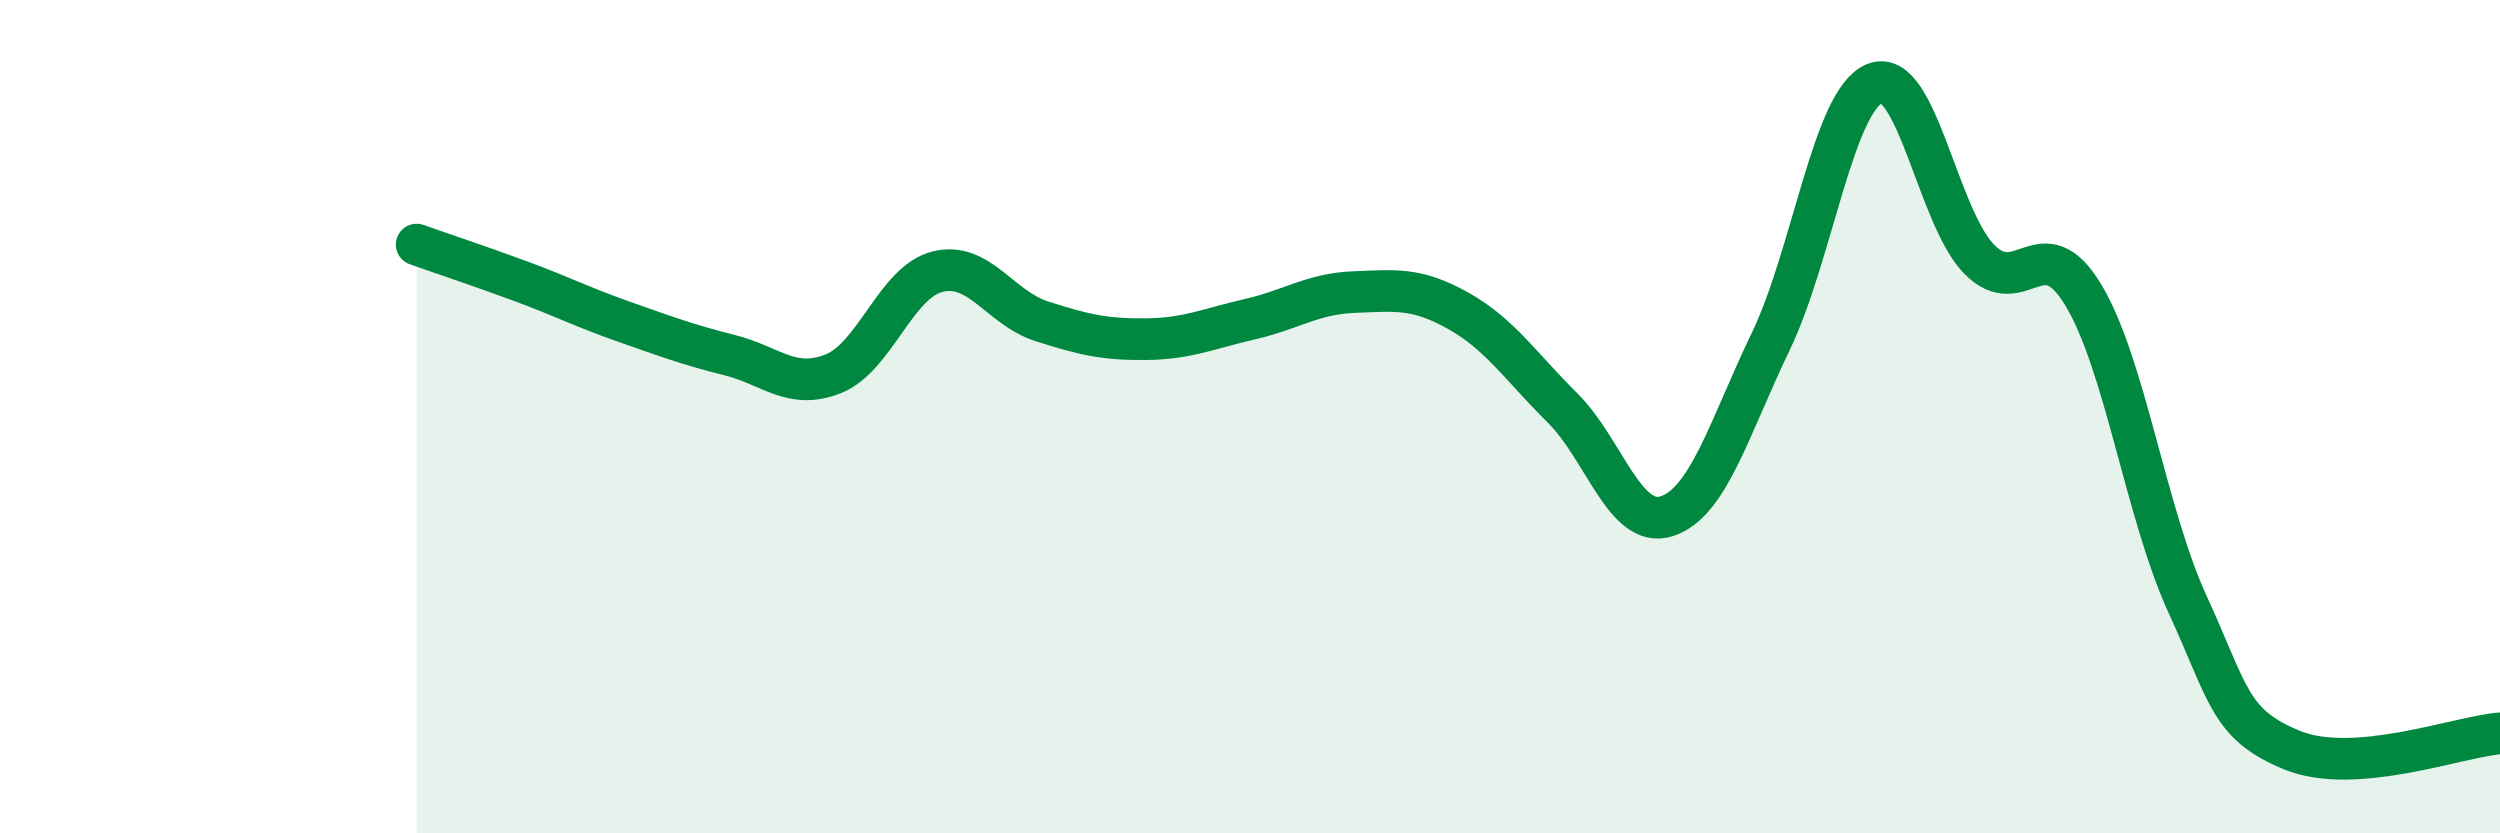
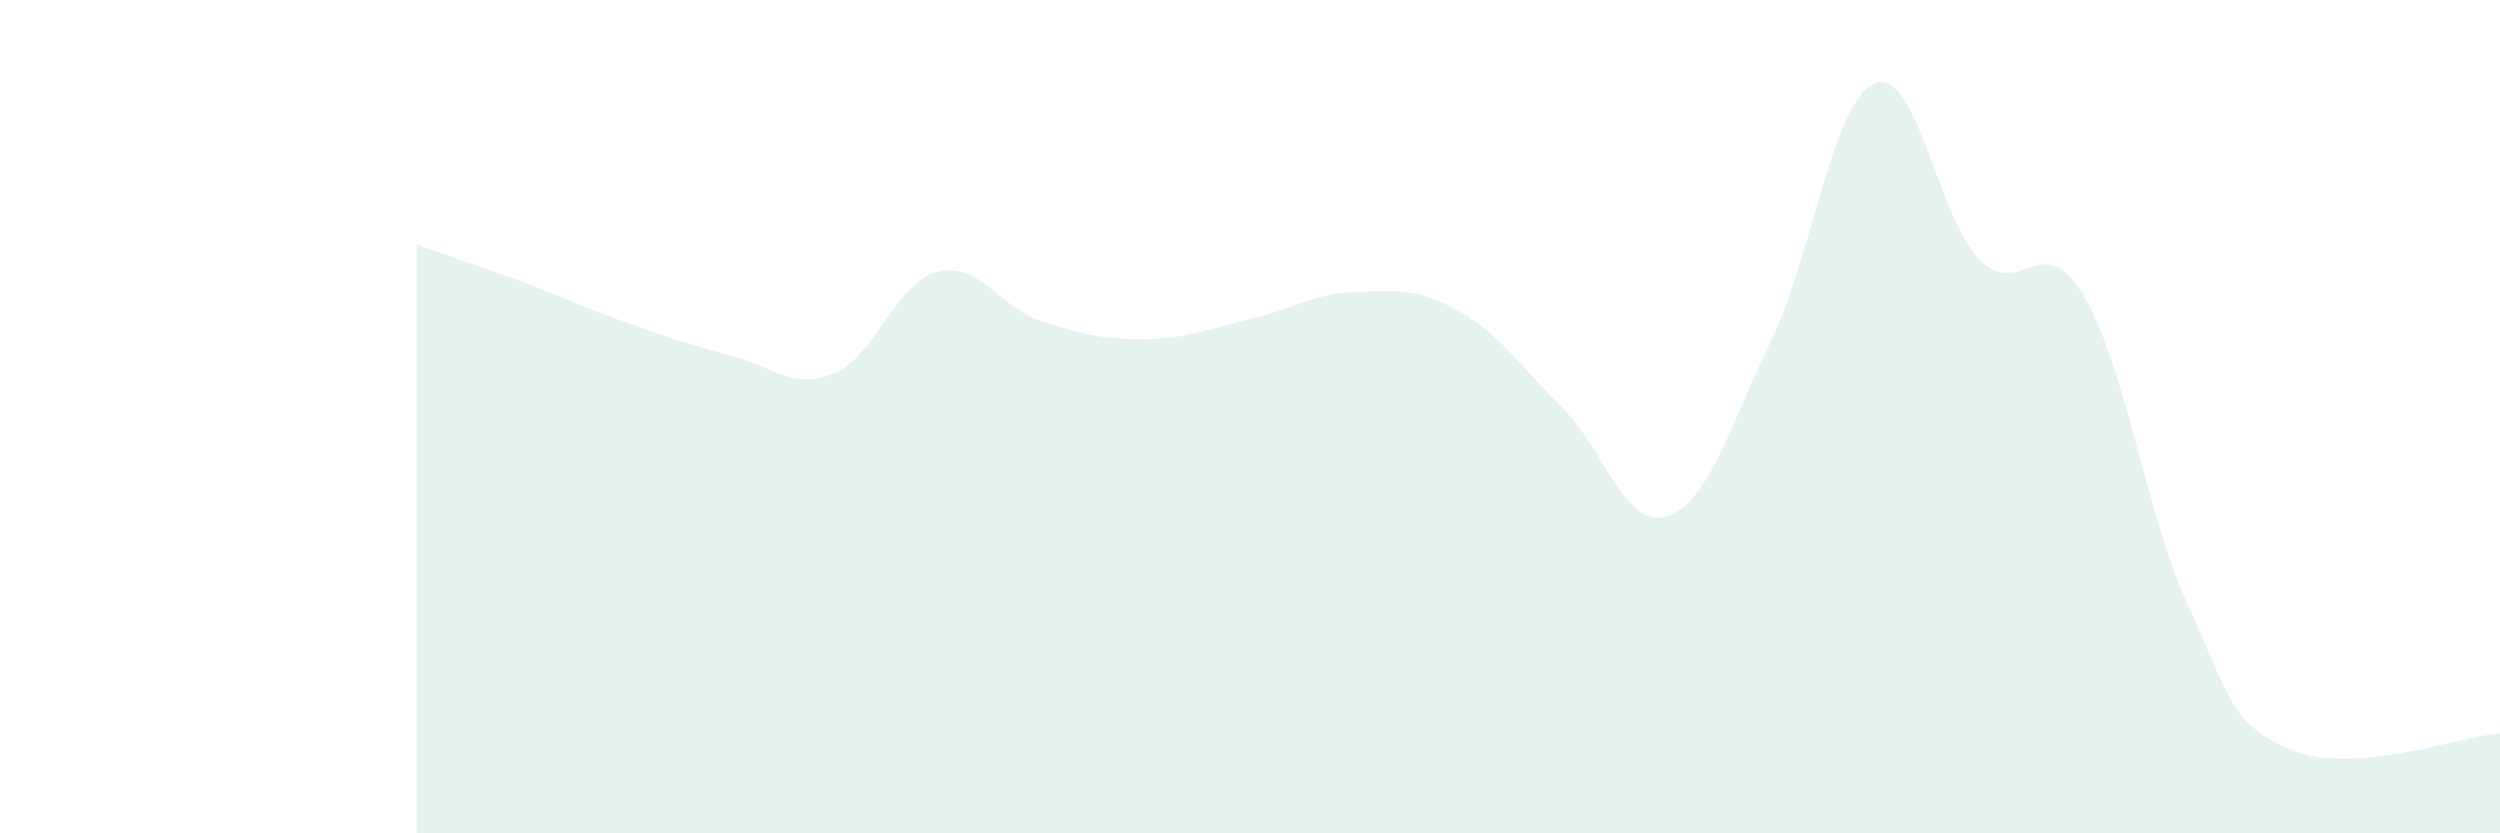
<svg xmlns="http://www.w3.org/2000/svg" width="60" height="20" viewBox="0 0 60 20">
  <path d="M 10,5.87 C 10.5,6.05 11.5,6.38 12.5,6.75 C 13.5,7.12 14,7.38 15,7.73 C 16,8.08 16.5,8.27 17.5,8.52 C 18.5,8.77 19,9.37 20,8.97 C 21,8.57 21.5,6.77 22.5,6.52 C 23.5,6.27 24,7.39 25,7.71 C 26,8.03 26.5,8.15 27.5,8.14 C 28.5,8.13 29,7.89 30,7.66 C 31,7.43 31.5,7.05 32.5,7.01 C 33.5,6.97 34,6.9 35,7.46 C 36,8.02 36.5,8.8 37.5,9.79 C 38.5,10.78 39,12.71 40,12.39 C 41,12.07 41.5,10.27 42.5,8.19 C 43.5,6.11 44,2.39 45,2 C 46,1.61 46.5,5.2 47.5,6.22 C 48.5,7.24 49,5.42 50,7.08 C 51,8.74 51.5,12.32 52.5,14.5 C 53.5,16.68 53.5,17.38 55,18 C 56.5,18.62 59,17.68 60,17.6L60 20L10 20Z" fill="#008740" opacity="0.1" stroke-linecap="round" stroke-linejoin="round" />
-   <path d="M 10,5.87 C 10.5,6.05 11.5,6.38 12.5,6.75 C 13.5,7.12 14,7.38 15,7.73 C 16,8.08 16.5,8.27 17.5,8.52 C 18.5,8.77 19,9.37 20,8.97 C 21,8.57 21.5,6.77 22.5,6.52 C 23.5,6.27 24,7.39 25,7.71 C 26,8.03 26.5,8.15 27.5,8.14 C 28.5,8.13 29,7.89 30,7.66 C 31,7.43 31.5,7.05 32.5,7.01 C 33.5,6.97 34,6.9 35,7.46 C 36,8.02 36.5,8.8 37.5,9.79 C 38.5,10.78 39,12.71 40,12.39 C 41,12.07 41.5,10.27 42.5,8.19 C 43.5,6.11 44,2.39 45,2 C 46,1.61 46.5,5.2 47.5,6.22 C 48.5,7.24 49,5.42 50,7.08 C 51,8.74 51.5,12.32 52.5,14.5 C 53.5,16.68 53.5,17.38 55,18 C 56.5,18.62 59,17.68 60,17.6" stroke="#008740" stroke-width="1" fill="none" stroke-linecap="round" stroke-linejoin="round" />
</svg>